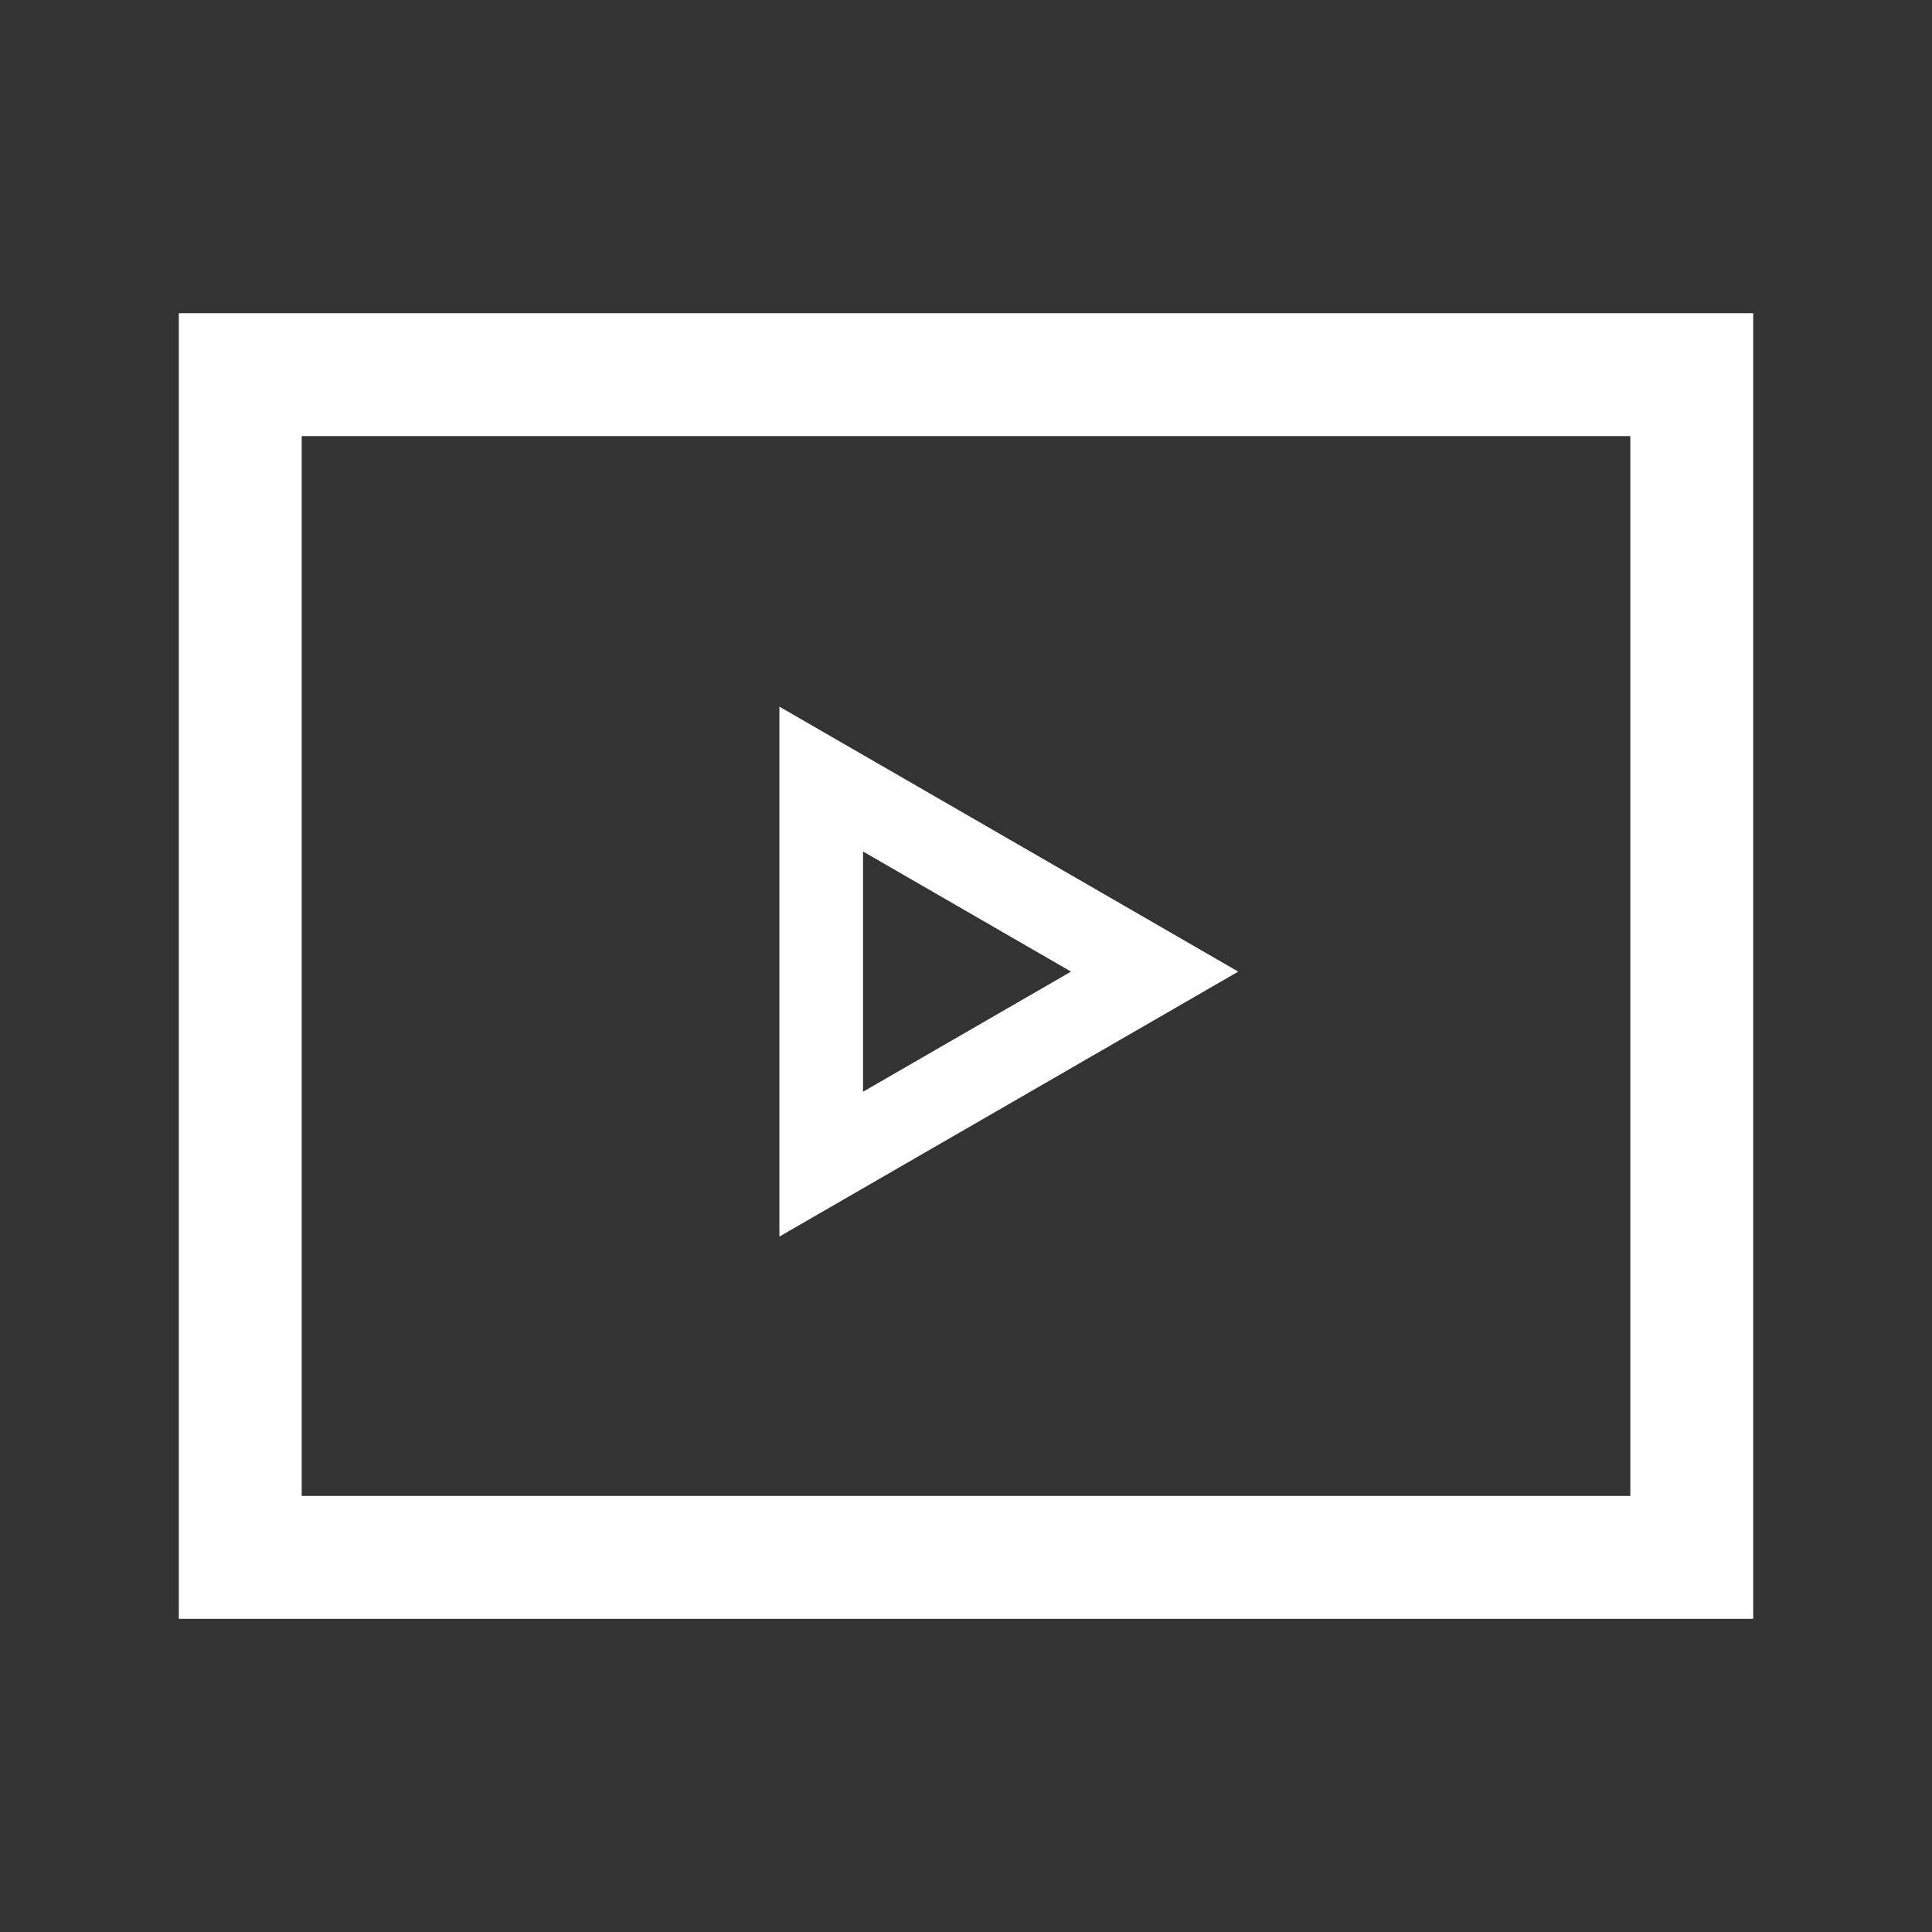
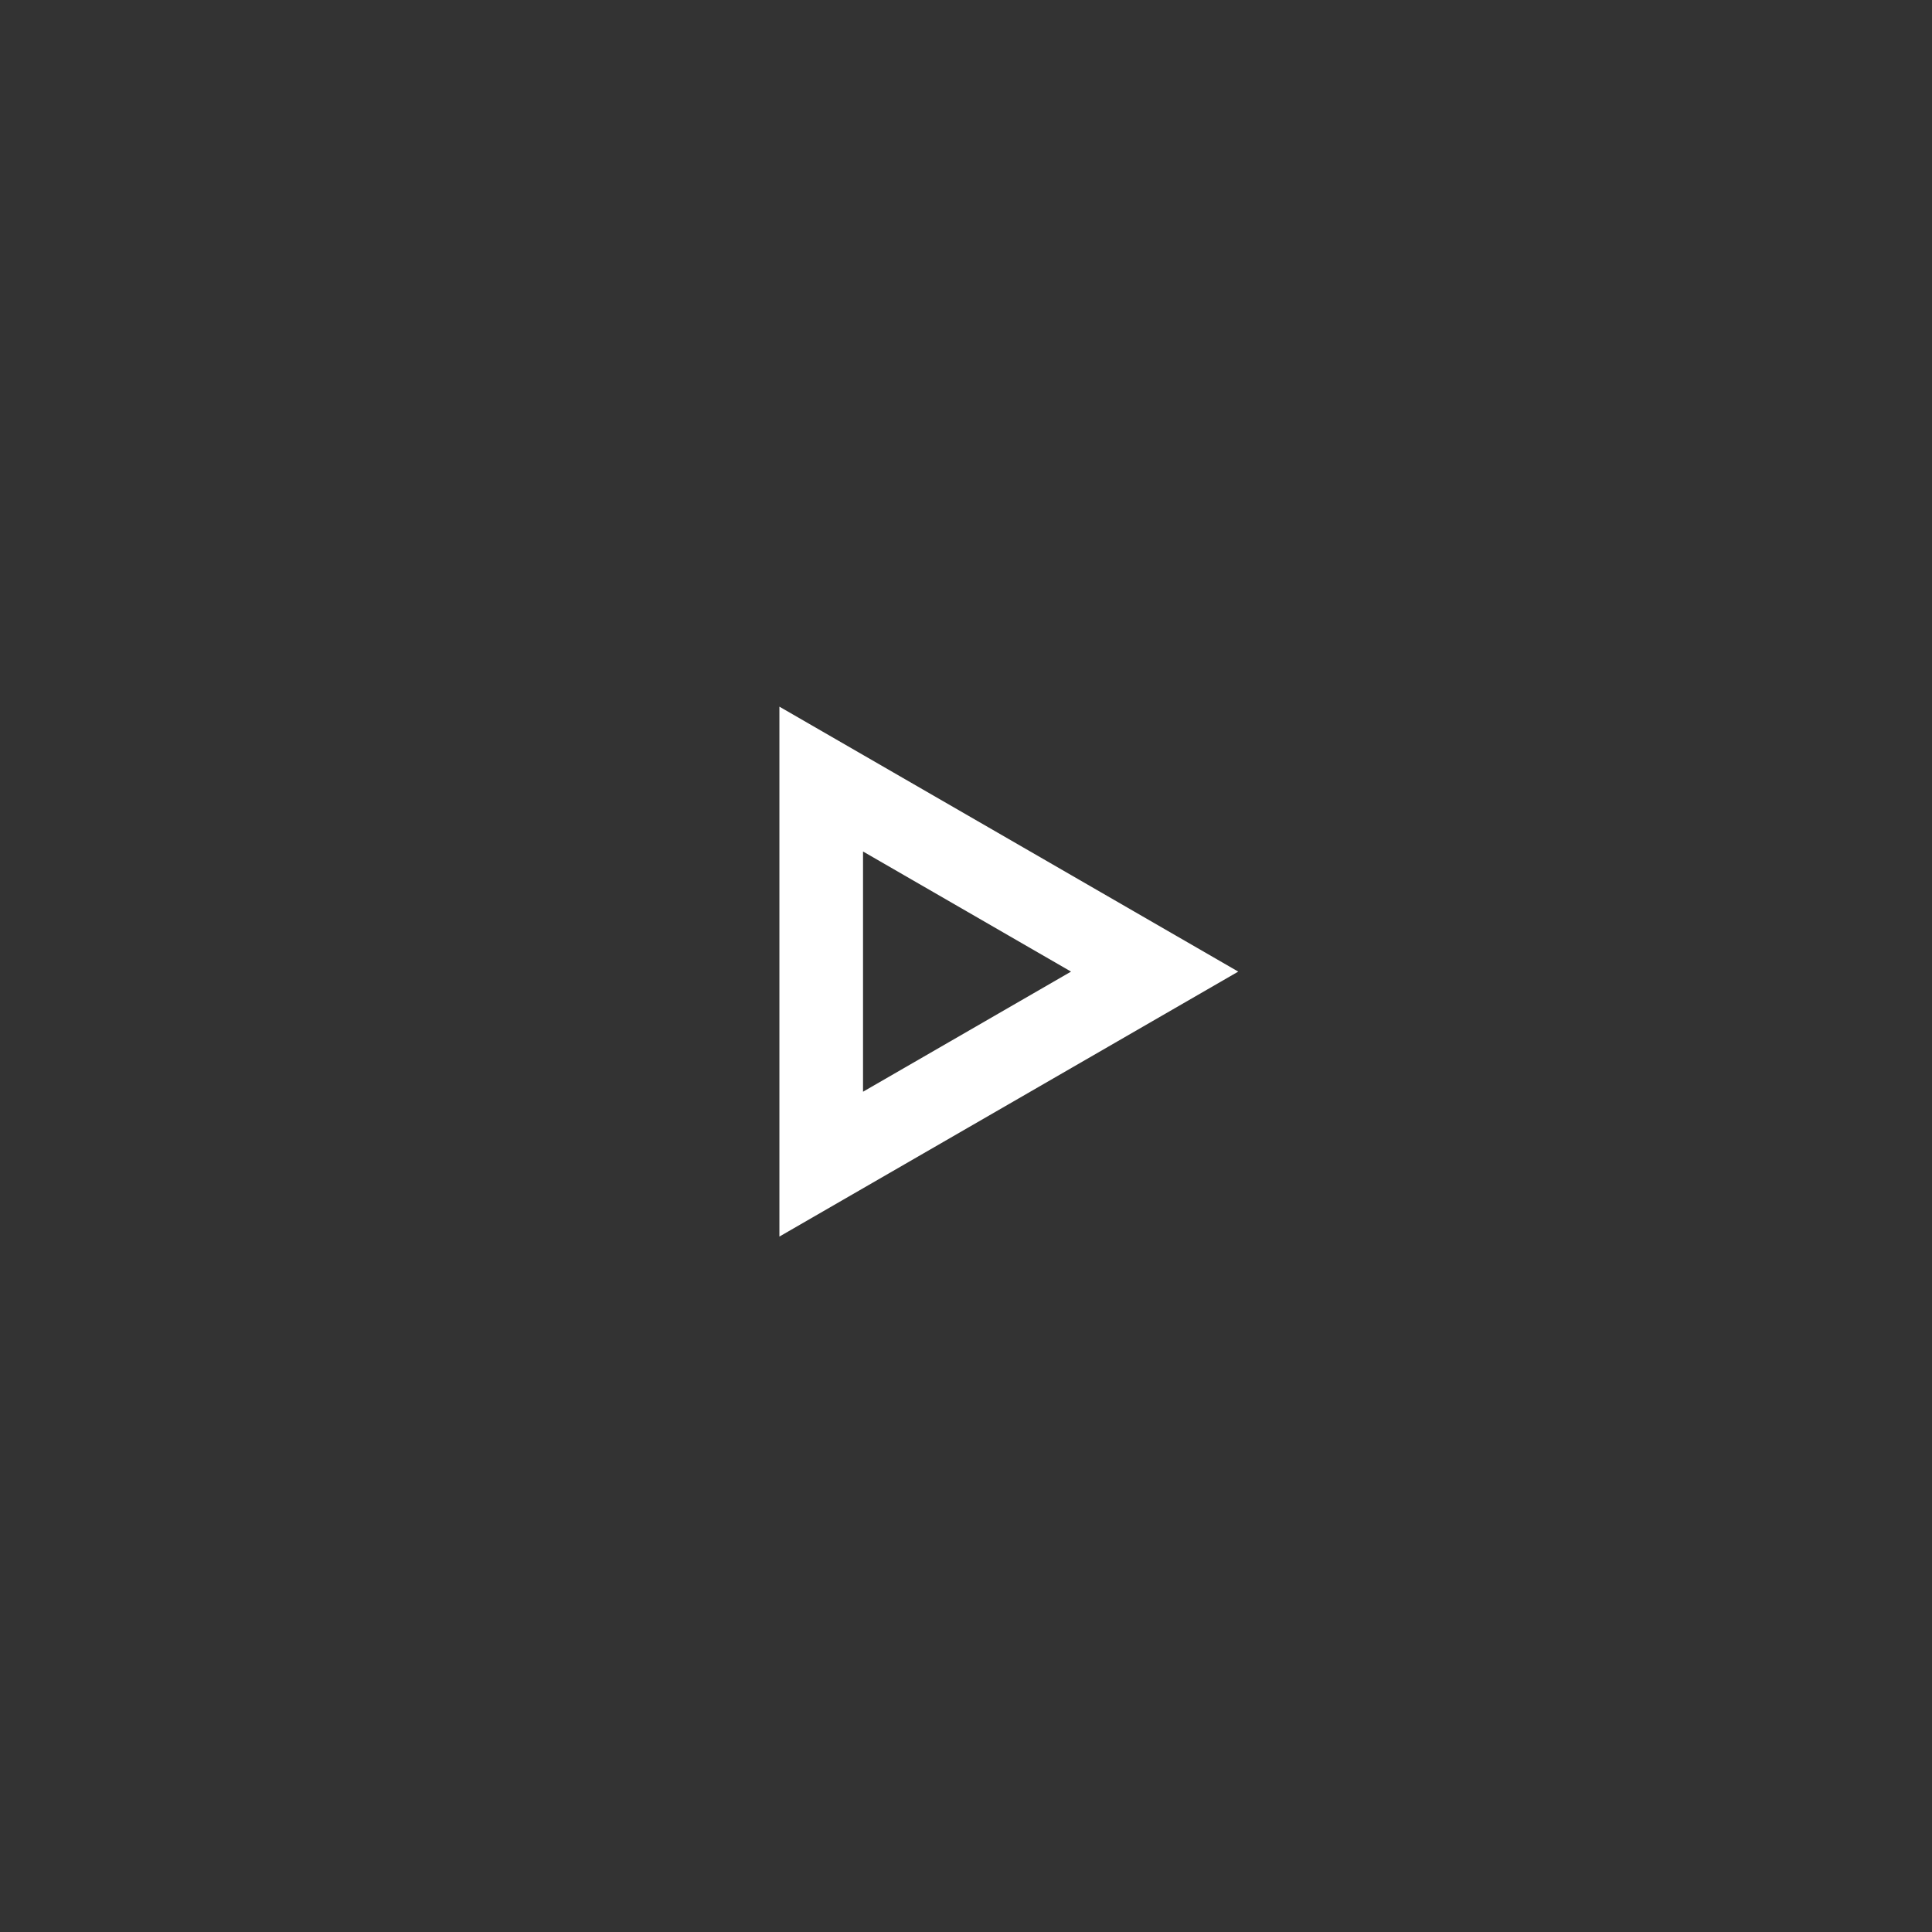
<svg xmlns="http://www.w3.org/2000/svg" xmlns:ns1="http://www.inkscape.org/namespaces/inkscape" xmlns:ns2="http://sodipodi.sourceforge.net/DTD/sodipodi-0.dtd" id="Turquoise" viewBox="0 0 600 600" version="1.1" ns1:version="0.91 r" ns2:docname="lesson-VI.svg" width="600" height="600">
  <rect x="0" y="0" width="600" height="600" fill="#333333" stroke="none" />
  <ns2:namedview pagecolor="#ffffff" bordercolor="#666666" borderopacity="1" objecttolerance="10" gridtolerance="10" guidetolerance="10" ns1:pageopacity="0" ns1:pageshadow="2" ns1:window-width="1916" ns1:window-height="1041" id="namedview4768" showgrid="false" ns1:zoom="0.68738534" ns1:cx="-31.585245" ns1:cy="171.66499" ns1:window-x="1920" ns1:window-y="18" ns1:window-maximized="0" ns1:current-layer="Turquoise" />
  <defs id="defs4757">
    <style id="style4759">.cls-1{fill:none;stroke:#fff;stroke-miterlimit:10;stroke-width:21.99px;}.cls-2{fill:#fff;}</style>
  </defs>
  <title id="title4761">Video</title>
  <g id="Video" transform="matrix(1.181,0,0,1.181,55.54,97.264)">
    <polygon class="cls-1" points="256.6,173.14 212.76,198.46 168.92,223.77 168.92,173.14 168.92,122.51 212.76,147.82 256.6,173.14 " id="polygon4764" style="fill:none;stroke:#ffffff;stroke-width:21.99px;stroke-miterlimit:10" />
-     <path class="cls-2" d="m 474.69,160.65 0,278.7 -349.38,0 0,-278.7 349.38,0 m 32.31,-32.32 -414,0 0,343.34 414,0 0,-343.34 0,0 z" transform="translate(-93,-128.33)" id="path4766" ns1:connector-curvature="0" style="fill:#ffffff" />
  </g>
</svg>